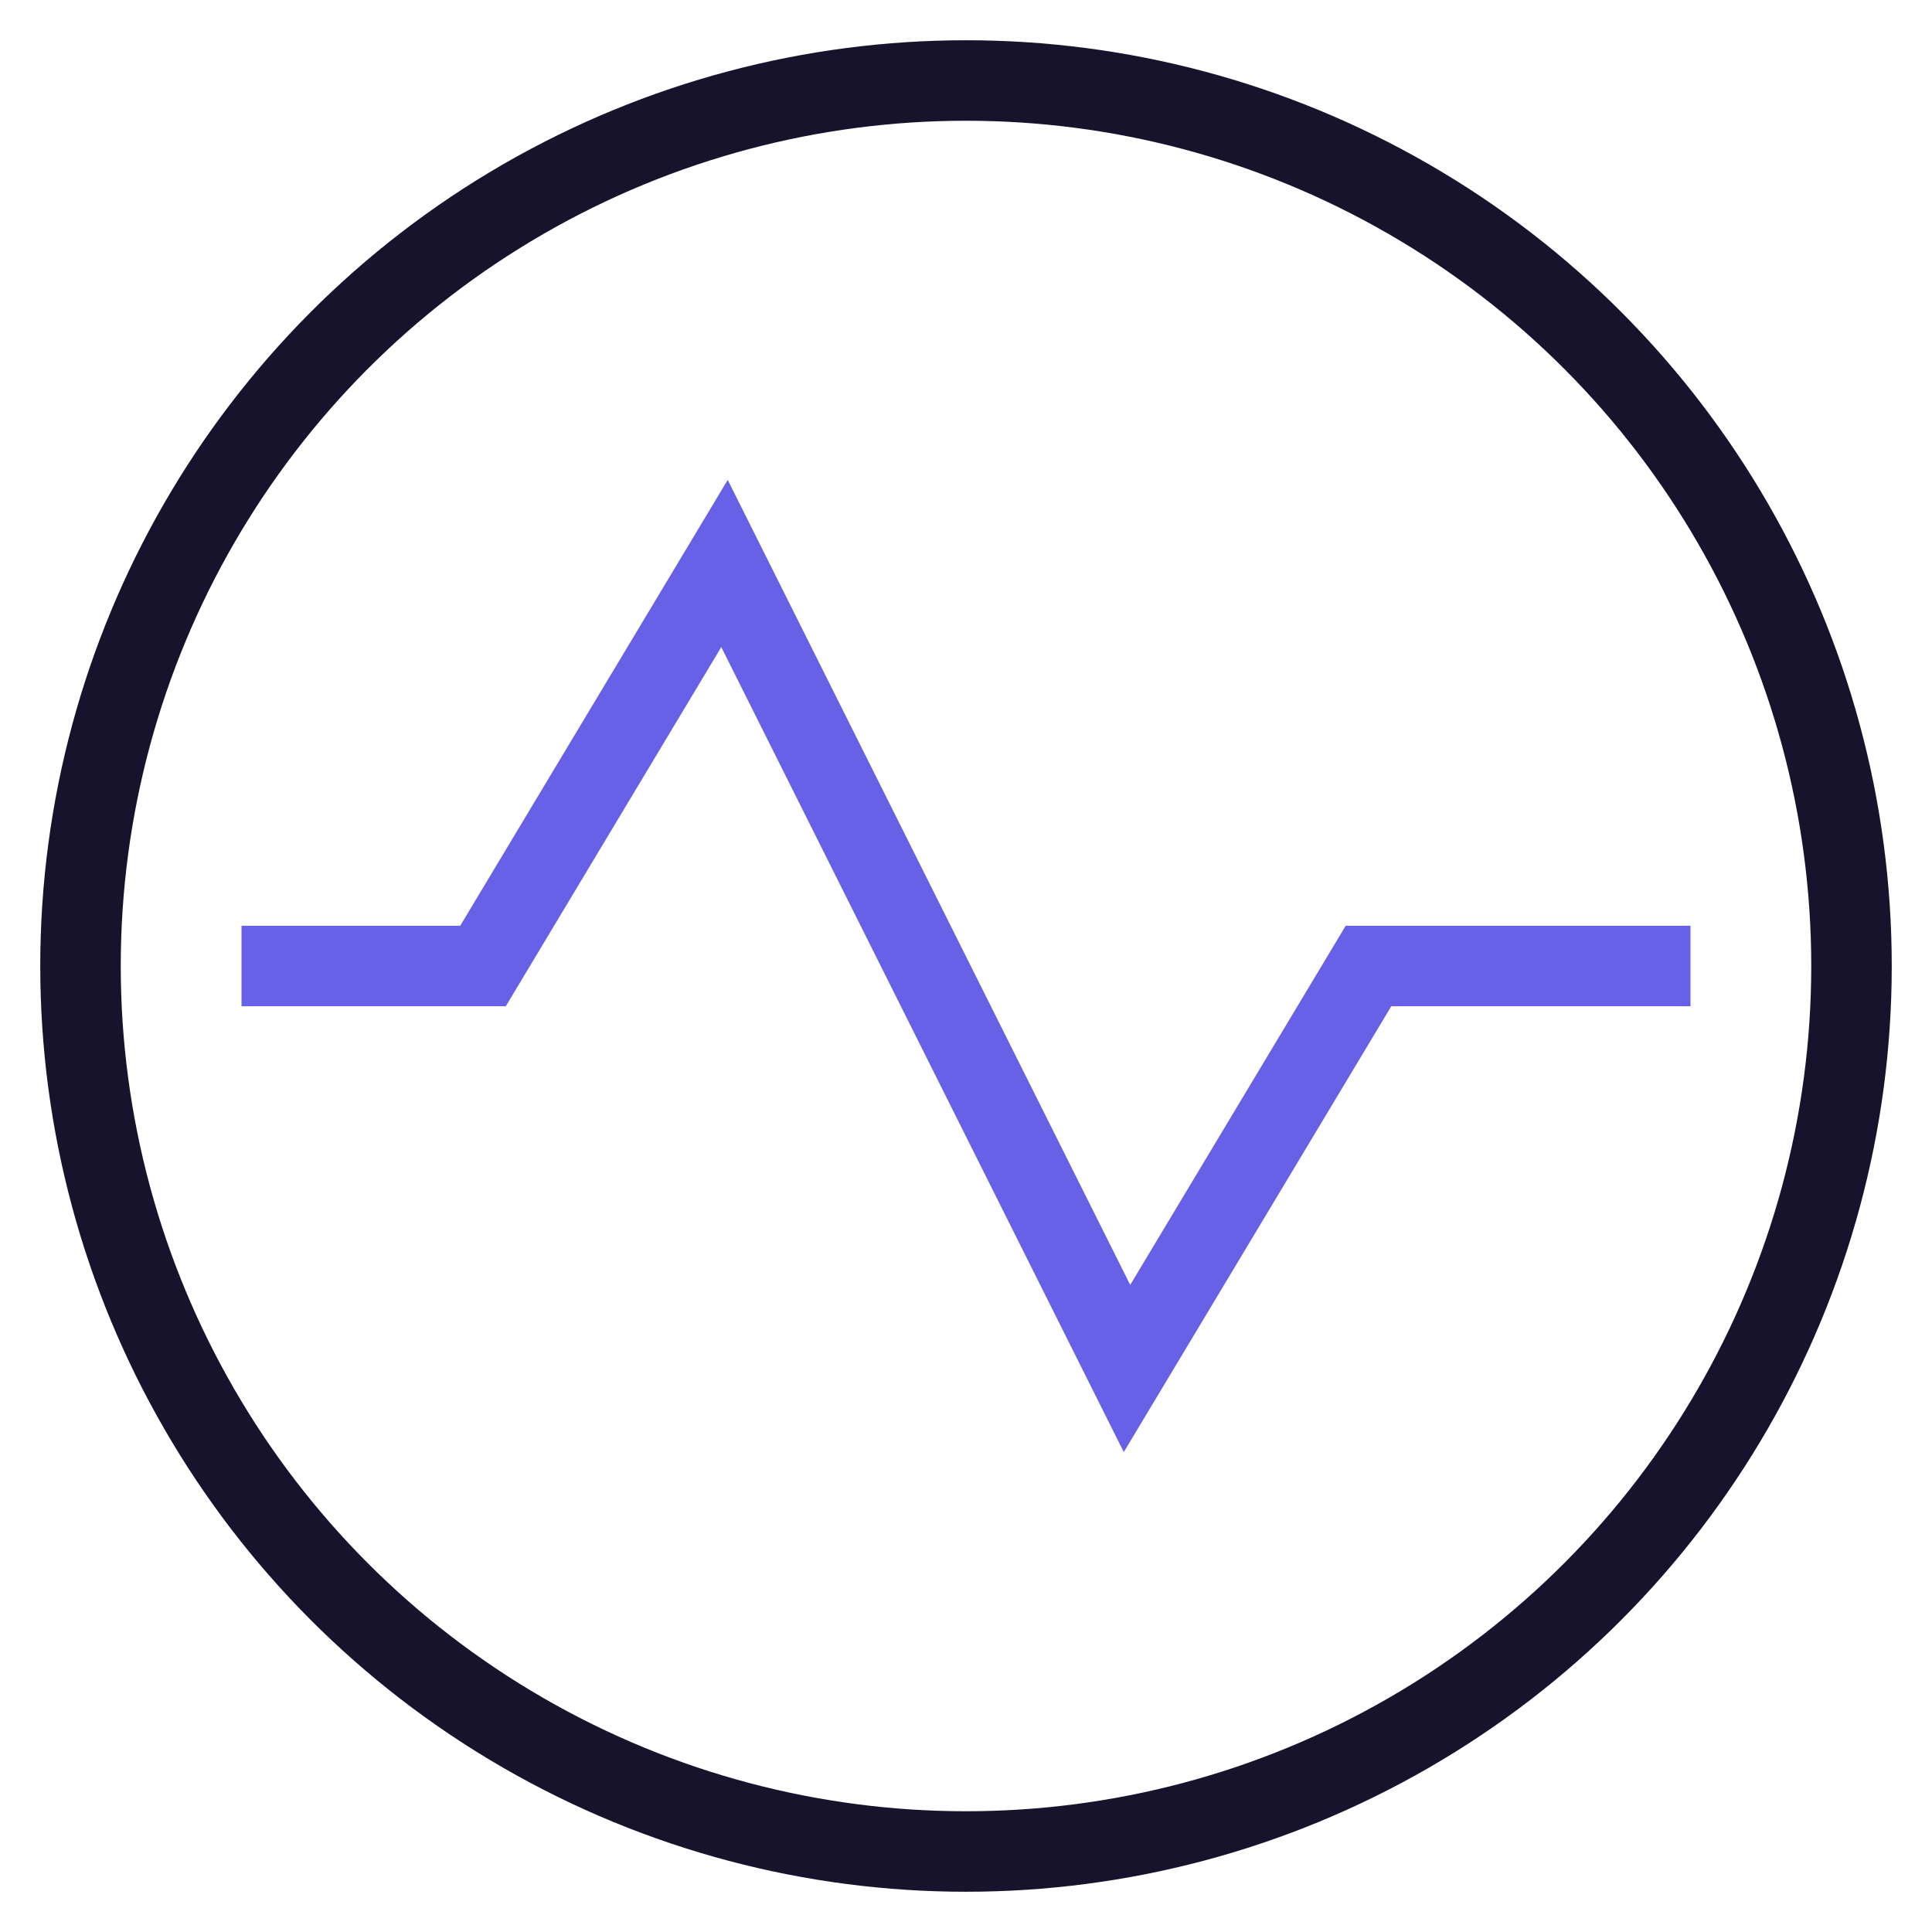
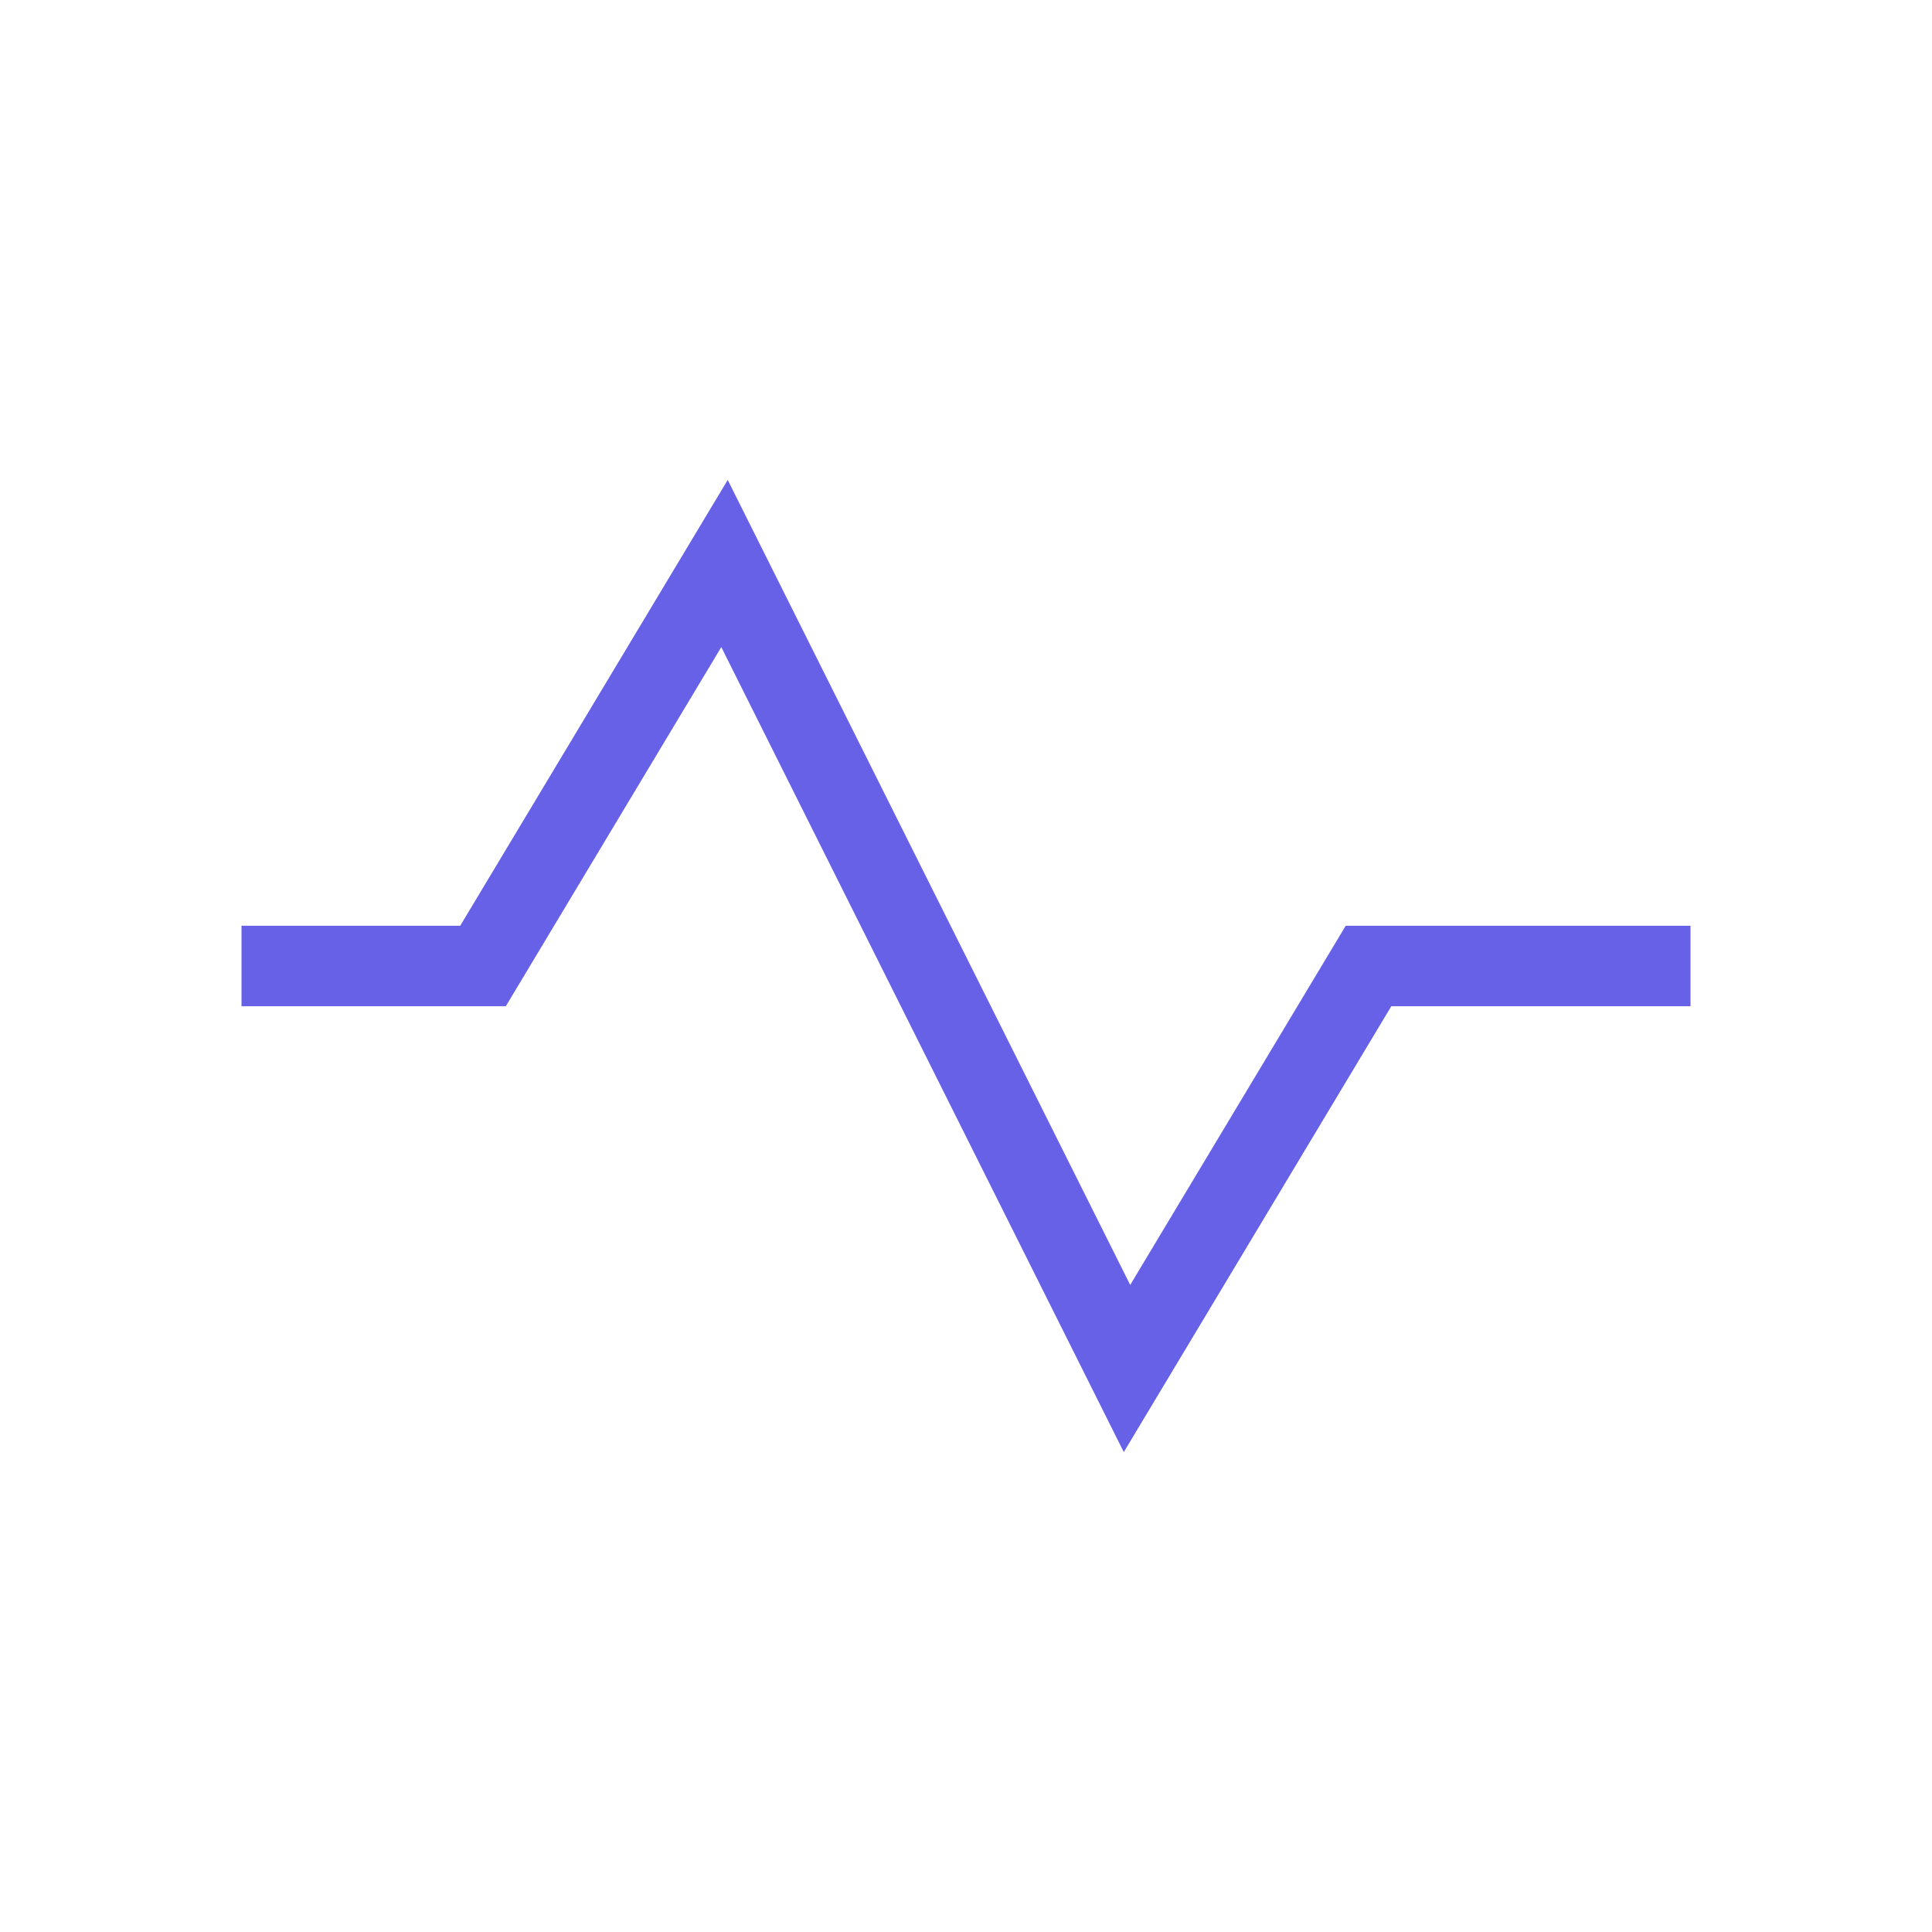
<svg xmlns="http://www.w3.org/2000/svg" viewBox="0 0 48 48" width="48" height="48">
  <title>abto_insight</title>
  <g class="nc-icon-wrapper" stroke-linecap="square" stroke-linejoin="miter" stroke-width="2" fill="#6761e7" stroke="#6761e7">
    <polyline data-color="color-2" points="7 24 12 24 18 14 28 34 34 24 41 24" fill="none" stroke-miterlimit="10" />
-     <circle cx="24" cy="24" r="22" fill="none" stroke="#18132c" stroke-miterlimit="10" />
  </g>
</svg>